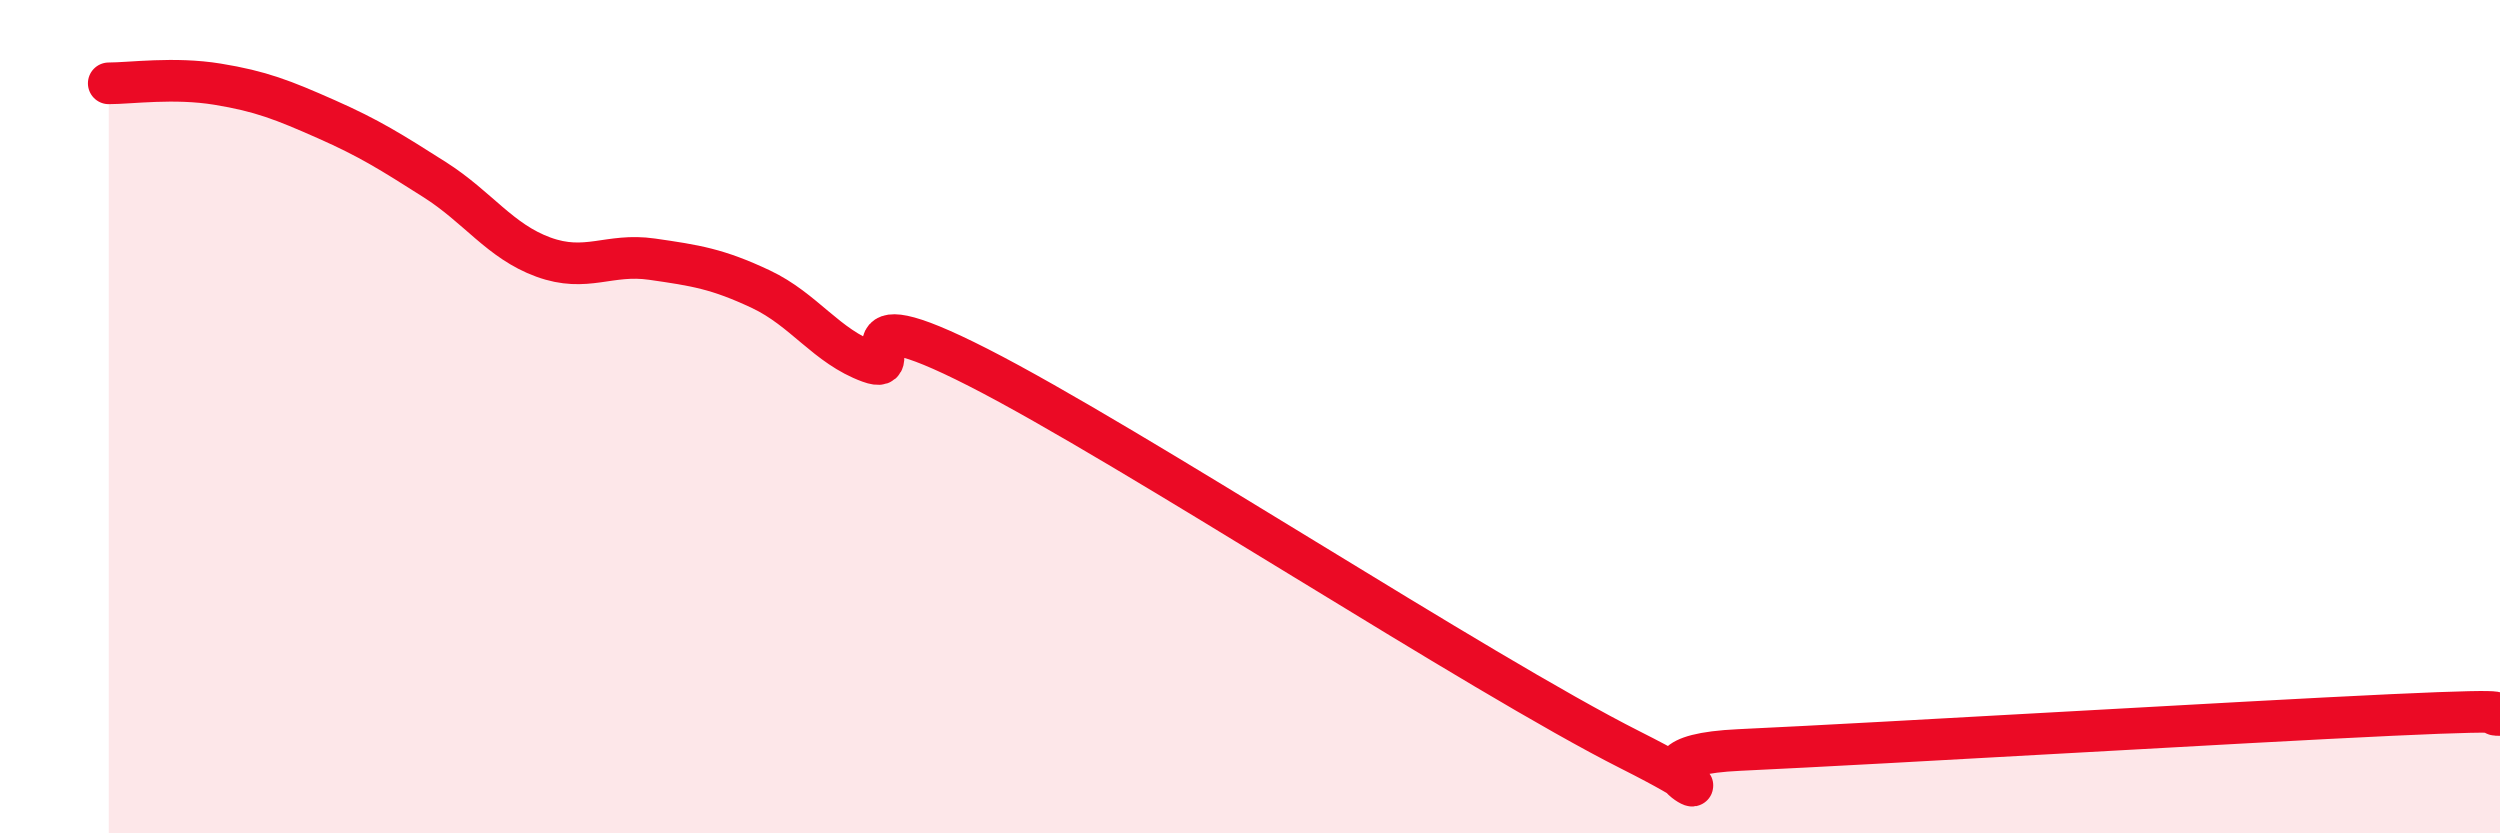
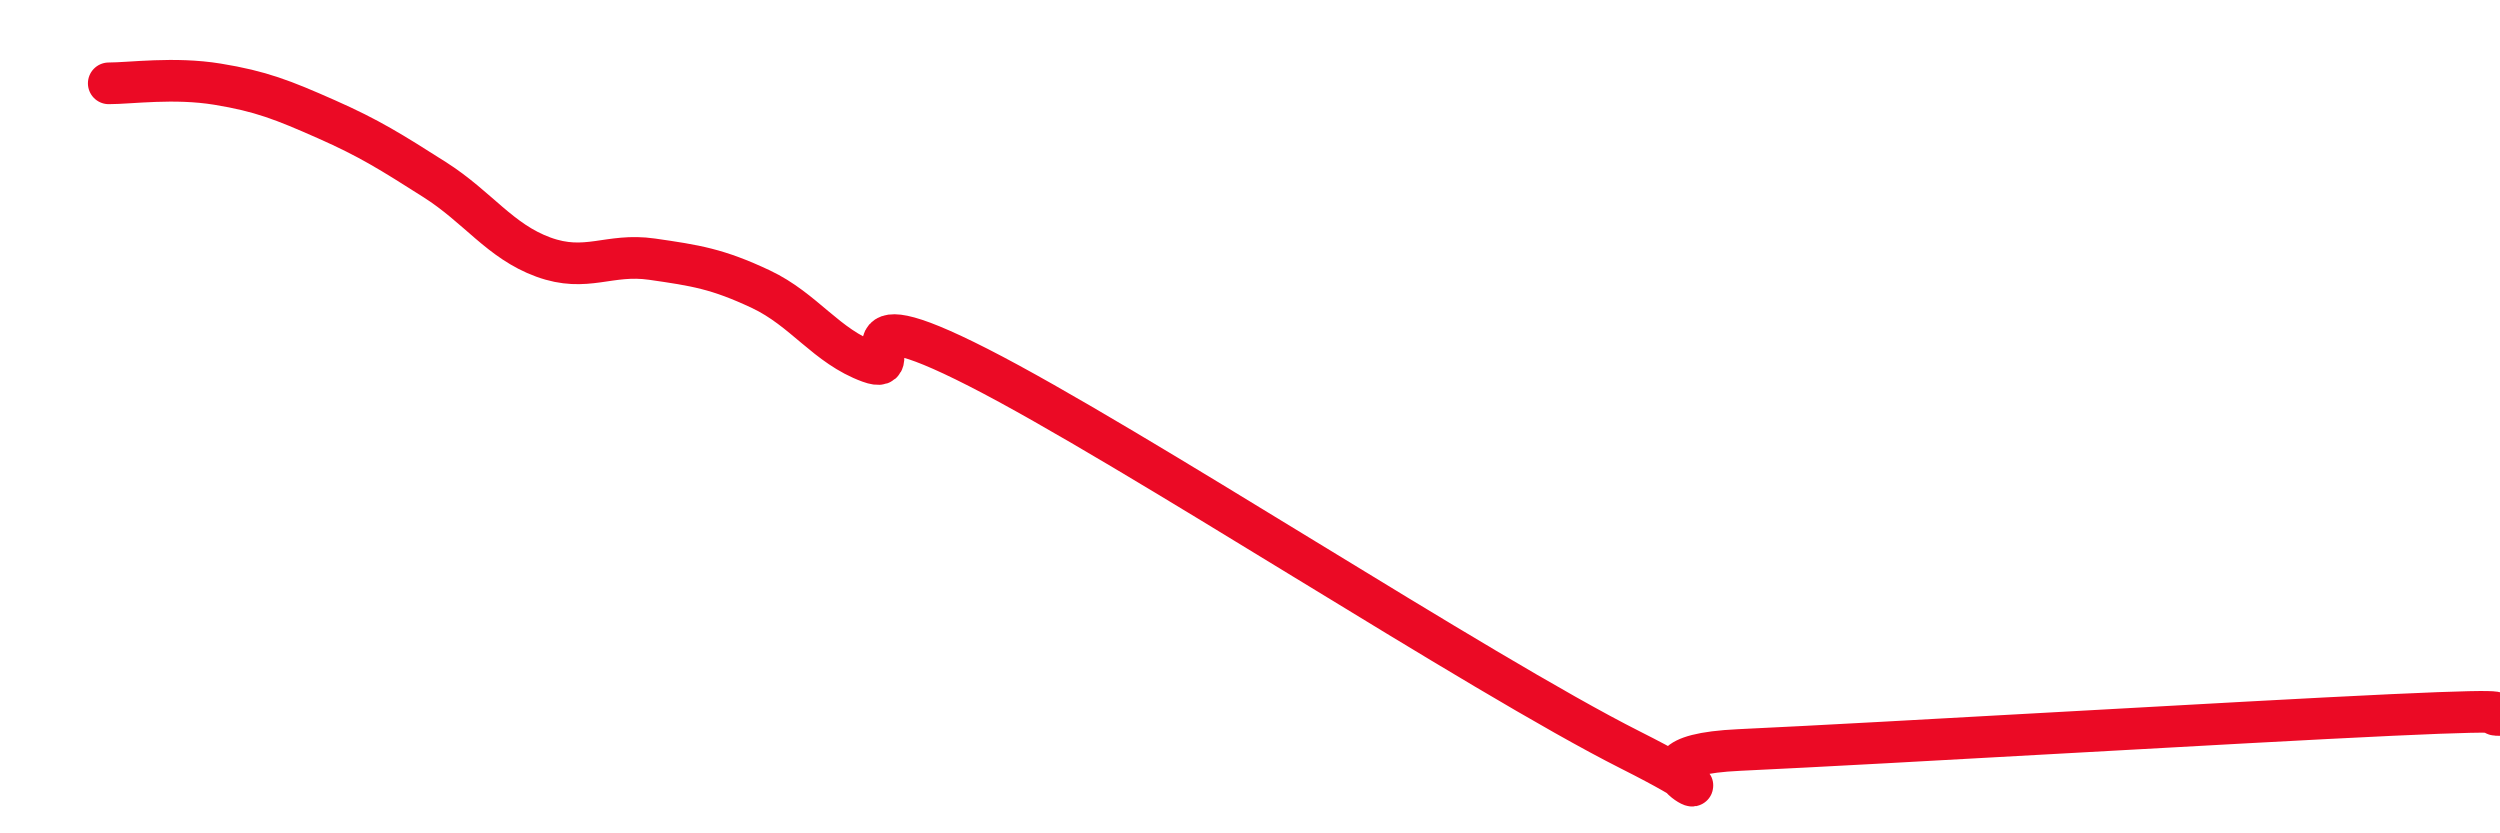
<svg xmlns="http://www.w3.org/2000/svg" width="60" height="20" viewBox="0 0 60 20">
-   <path d="M 2.61,2 C 3.13,2 4.18,1.85 5.22,2.02 C 6.26,2.19 6.79,2.4 7.83,2.86 C 8.87,3.32 9.39,3.65 10.43,4.31 C 11.47,4.97 12,5.79 13.04,6.17 C 14.08,6.55 14.61,6.07 15.65,6.22 C 16.69,6.37 17.22,6.45 18.26,6.94 C 19.3,7.43 19.83,8.31 20.87,8.69 C 21.91,9.07 19.83,6.96 23.48,8.82 C 27.13,10.68 35.48,16.16 39.13,18 C 42.78,19.84 38.09,18.17 41.74,18 C 45.39,17.83 53.74,17.33 57.39,17.16 C 61.04,16.99 59.48,17.16 60,17.16L60 20L2.61 20Z" fill="#EB0A25" opacity="0.1" stroke-linecap="round" stroke-linejoin="round" />
  <path d="M 2.61,2 C 3.13,2 4.18,1.85 5.22,2.02 C 6.26,2.19 6.79,2.4 7.83,2.86 C 8.87,3.32 9.39,3.65 10.43,4.31 C 11.47,4.97 12,5.79 13.04,6.17 C 14.08,6.55 14.61,6.07 15.65,6.22 C 16.69,6.37 17.22,6.45 18.26,6.94 C 19.3,7.43 19.83,8.31 20.87,8.69 C 21.91,9.07 19.83,6.96 23.48,8.82 C 27.13,10.68 35.48,16.16 39.13,18 C 42.78,19.84 38.09,18.17 41.74,18 C 45.39,17.83 53.74,17.33 57.39,17.16 C 61.04,16.99 59.48,17.16 60,17.16" stroke="#EB0A25" stroke-width="1" fill="none" stroke-linecap="round" stroke-linejoin="round" />
</svg>